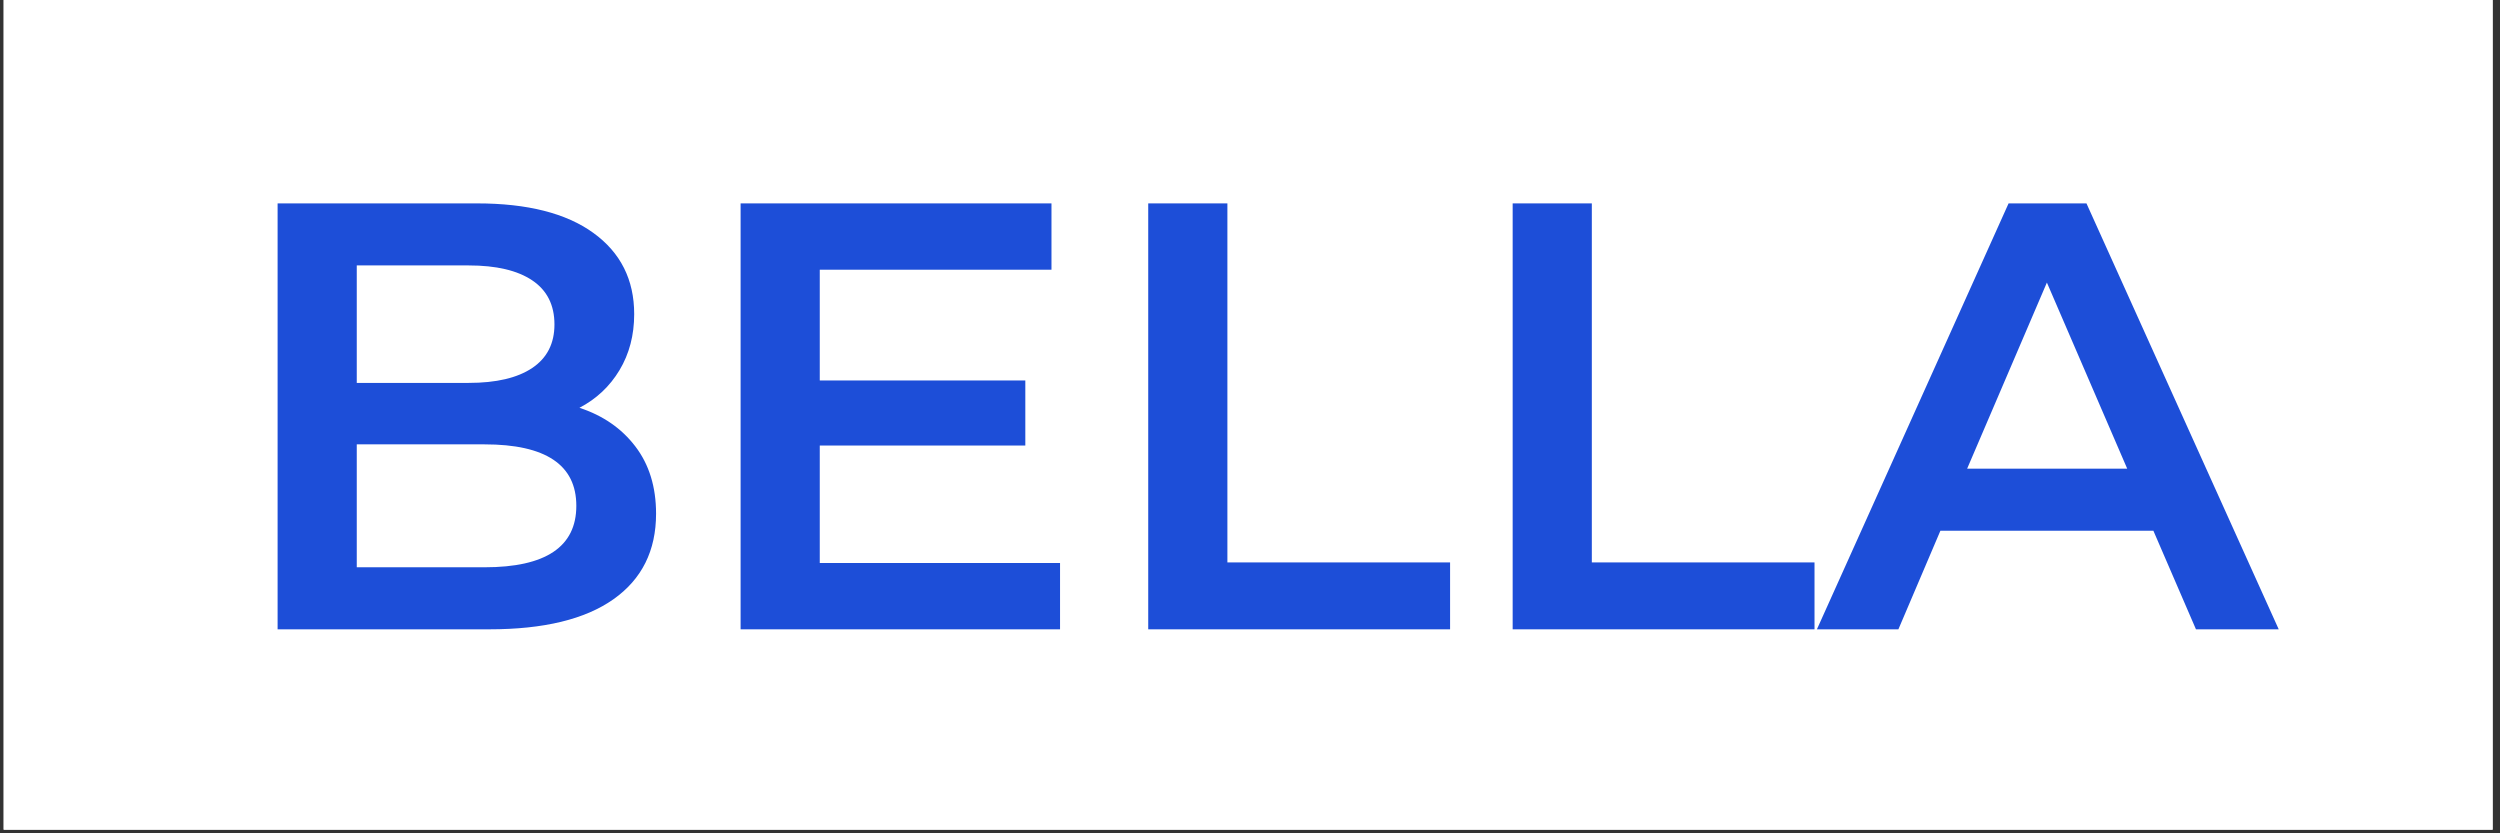
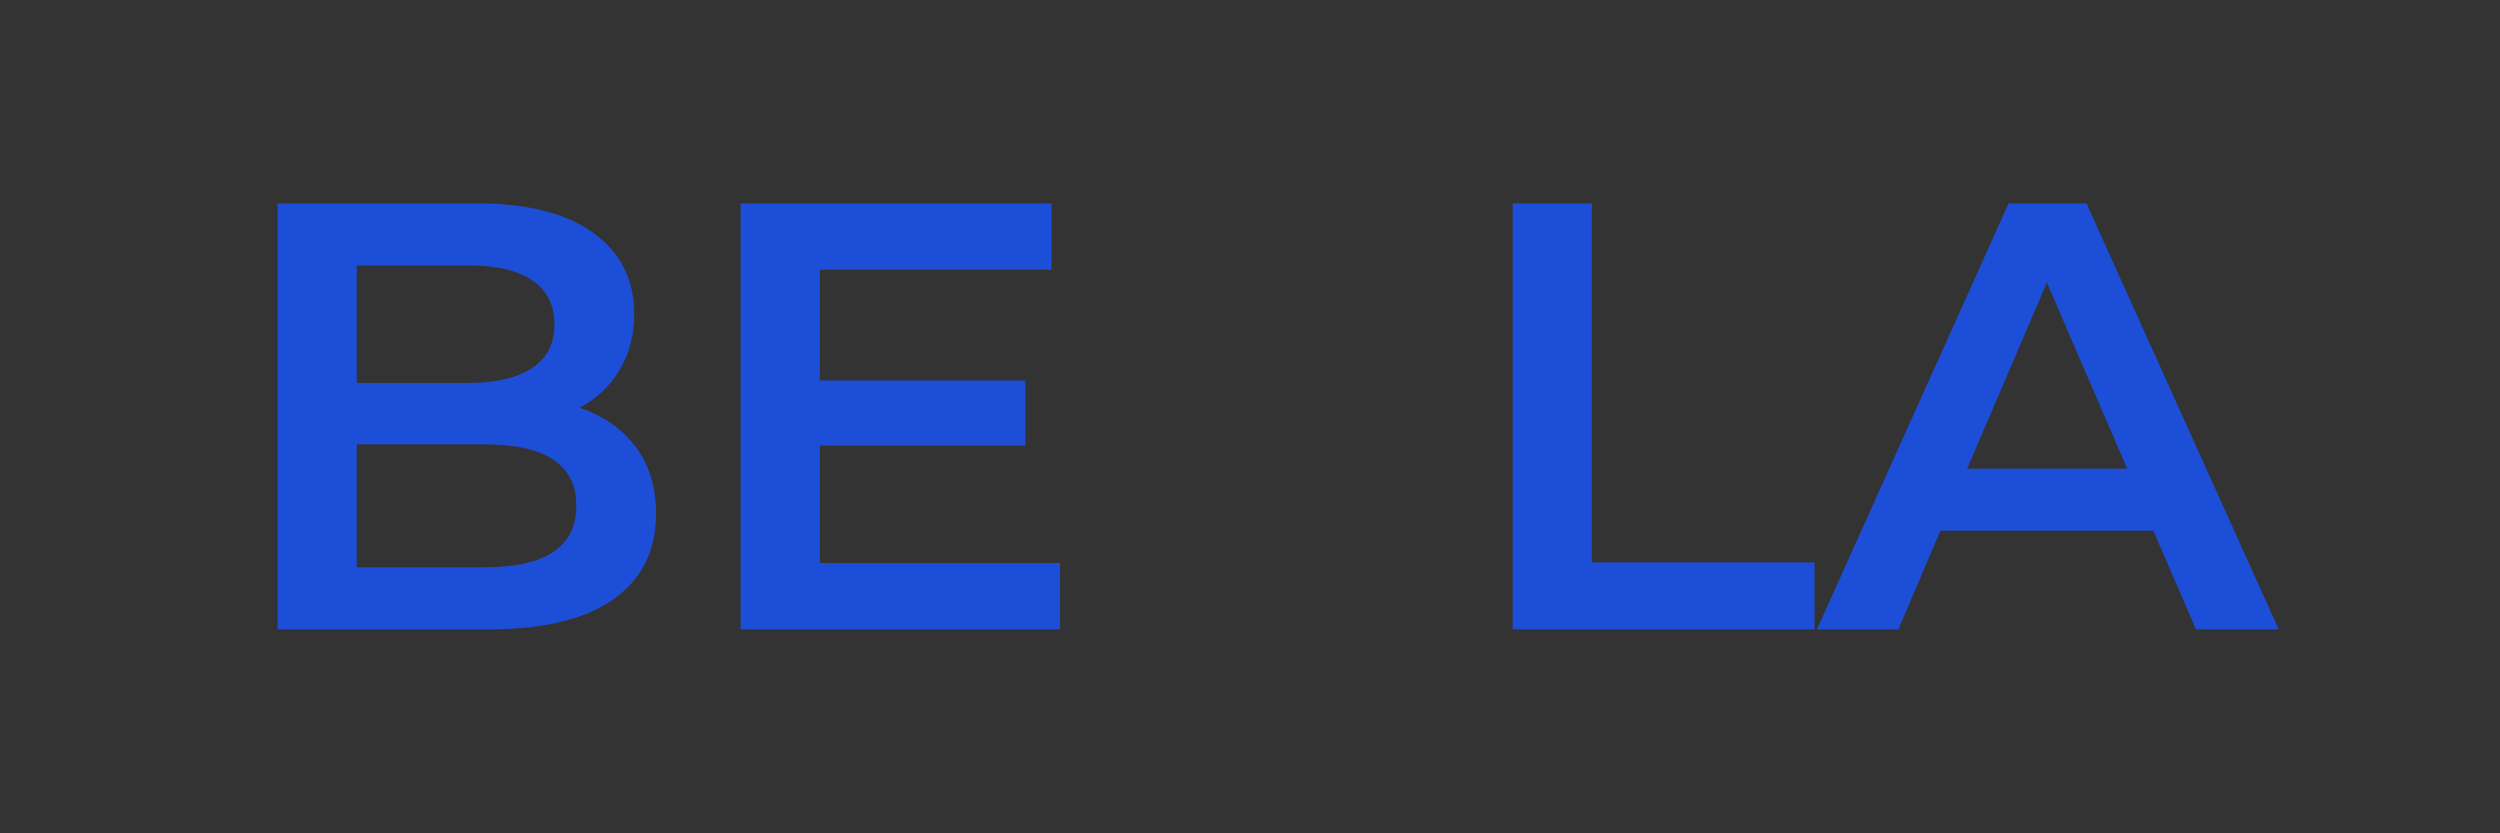
<svg xmlns="http://www.w3.org/2000/svg" width="450" zoomAndPan="magnify" viewBox="0 0 337.5 112.5" height="150" preserveAspectRatio="xMidYMid meet" version="1.0">
  <rect x="0" y="0" width="337.5" height="112.5" fill="#333333" stroke="none" />
  <defs>
    <g />
    <clipPath id="6862e95108">
-       <path d="M 0.496 0 L 336.504 0 L 336.504 112.004 L 0.496 112.004 Z M 0.496 0 " clip-rule="nonzero" />
-     </clipPath>
+       </clipPath>
  </defs>
  <g clip-path="url(#6862e95108)">
-     <path fill="#ffffff" d="M 0.496 0 L 336.504 0 L 336.504 112.004 L 0.496 112.004 Z M 0.496 0 " fill-opacity="1" fill-rule="nonzero" />
-     <path fill="#ffffff" d="M 0.496 0 L 336.504 0 L 336.504 112.004 L 0.496 112.004 Z M 0.496 0 " fill-opacity="1" fill-rule="nonzero" />
-   </g>
+     </g>
  <g fill="#1d4ed8" fill-opacity="1">
    <g transform="translate(29.757, 84.958)">
      <g>
        <path d="M 48.469 -29.906 C 51.645 -28.863 54.16 -27.125 56.016 -24.688 C 57.879 -22.25 58.812 -19.223 58.812 -15.609 C 58.812 -10.617 56.895 -6.77 53.062 -4.062 C 49.227 -1.352 43.645 0 36.312 0 L 7.719 0 L 7.719 -57.5 L 34.656 -57.5 C 41.445 -57.5 46.676 -56.172 50.344 -53.516 C 54.02 -50.859 55.859 -47.203 55.859 -42.547 C 55.859 -39.703 55.195 -37.18 53.875 -34.984 C 52.562 -32.797 50.758 -31.102 48.469 -29.906 Z M 18.406 -49.125 L 18.406 -33.266 L 33.516 -33.266 C 37.234 -33.266 40.094 -33.938 42.094 -35.281 C 44.094 -36.625 45.094 -38.582 45.094 -41.156 C 45.094 -43.781 44.094 -45.766 42.094 -47.109 C 40.094 -48.453 37.234 -49.125 33.516 -49.125 Z M 35.656 -8.375 C 43.914 -8.375 48.047 -11.141 48.047 -16.672 C 48.047 -22.203 43.914 -24.969 35.656 -24.969 L 18.406 -24.969 L 18.406 -8.375 Z M 35.656 -8.375 " />
      </g>
    </g>
  </g>
  <g fill="#1d4ed8" fill-opacity="1">
    <g transform="translate(92.262, 84.958)">
      <g>
        <path d="M 50.844 -8.953 L 50.844 0 L 7.719 0 L 7.719 -57.5 L 49.688 -57.5 L 49.688 -48.547 L 18.406 -48.547 L 18.406 -33.594 L 46.156 -33.594 L 46.156 -24.812 L 18.406 -24.812 L 18.406 -8.953 Z M 50.844 -8.953 " />
      </g>
    </g>
  </g>
  <g fill="#1d4ed8" fill-opacity="1">
    <g transform="translate(147.292, 84.958)">
      <g>
-         <path d="M 7.719 -57.5 L 18.406 -57.5 L 18.406 -9.031 L 48.469 -9.031 L 48.469 0 L 7.719 0 Z M 7.719 -57.5 " />
-       </g>
+         </g>
    </g>
  </g>
  <g fill="#1d4ed8" fill-opacity="1">
    <g transform="translate(196.49, 84.958)">
      <g>
        <path d="M 7.719 -57.5 L 18.406 -57.5 L 18.406 -9.031 L 48.469 -9.031 L 48.469 0 L 7.719 0 Z M 7.719 -57.5 " />
      </g>
    </g>
  </g>
  <g fill="#1d4ed8" fill-opacity="1">
    <g transform="translate(245.689, 84.958)">
      <g>
        <path d="M 45.016 -13.312 L 16.266 -13.312 L 10.594 0 L -0.406 0 L 25.469 -57.5 L 35.984 -57.5 L 61.938 0 L 50.766 0 Z M 41.484 -21.688 L 30.641 -46.812 L 19.875 -21.688 Z M 41.484 -21.688 " />
      </g>
    </g>
  </g>
</svg>